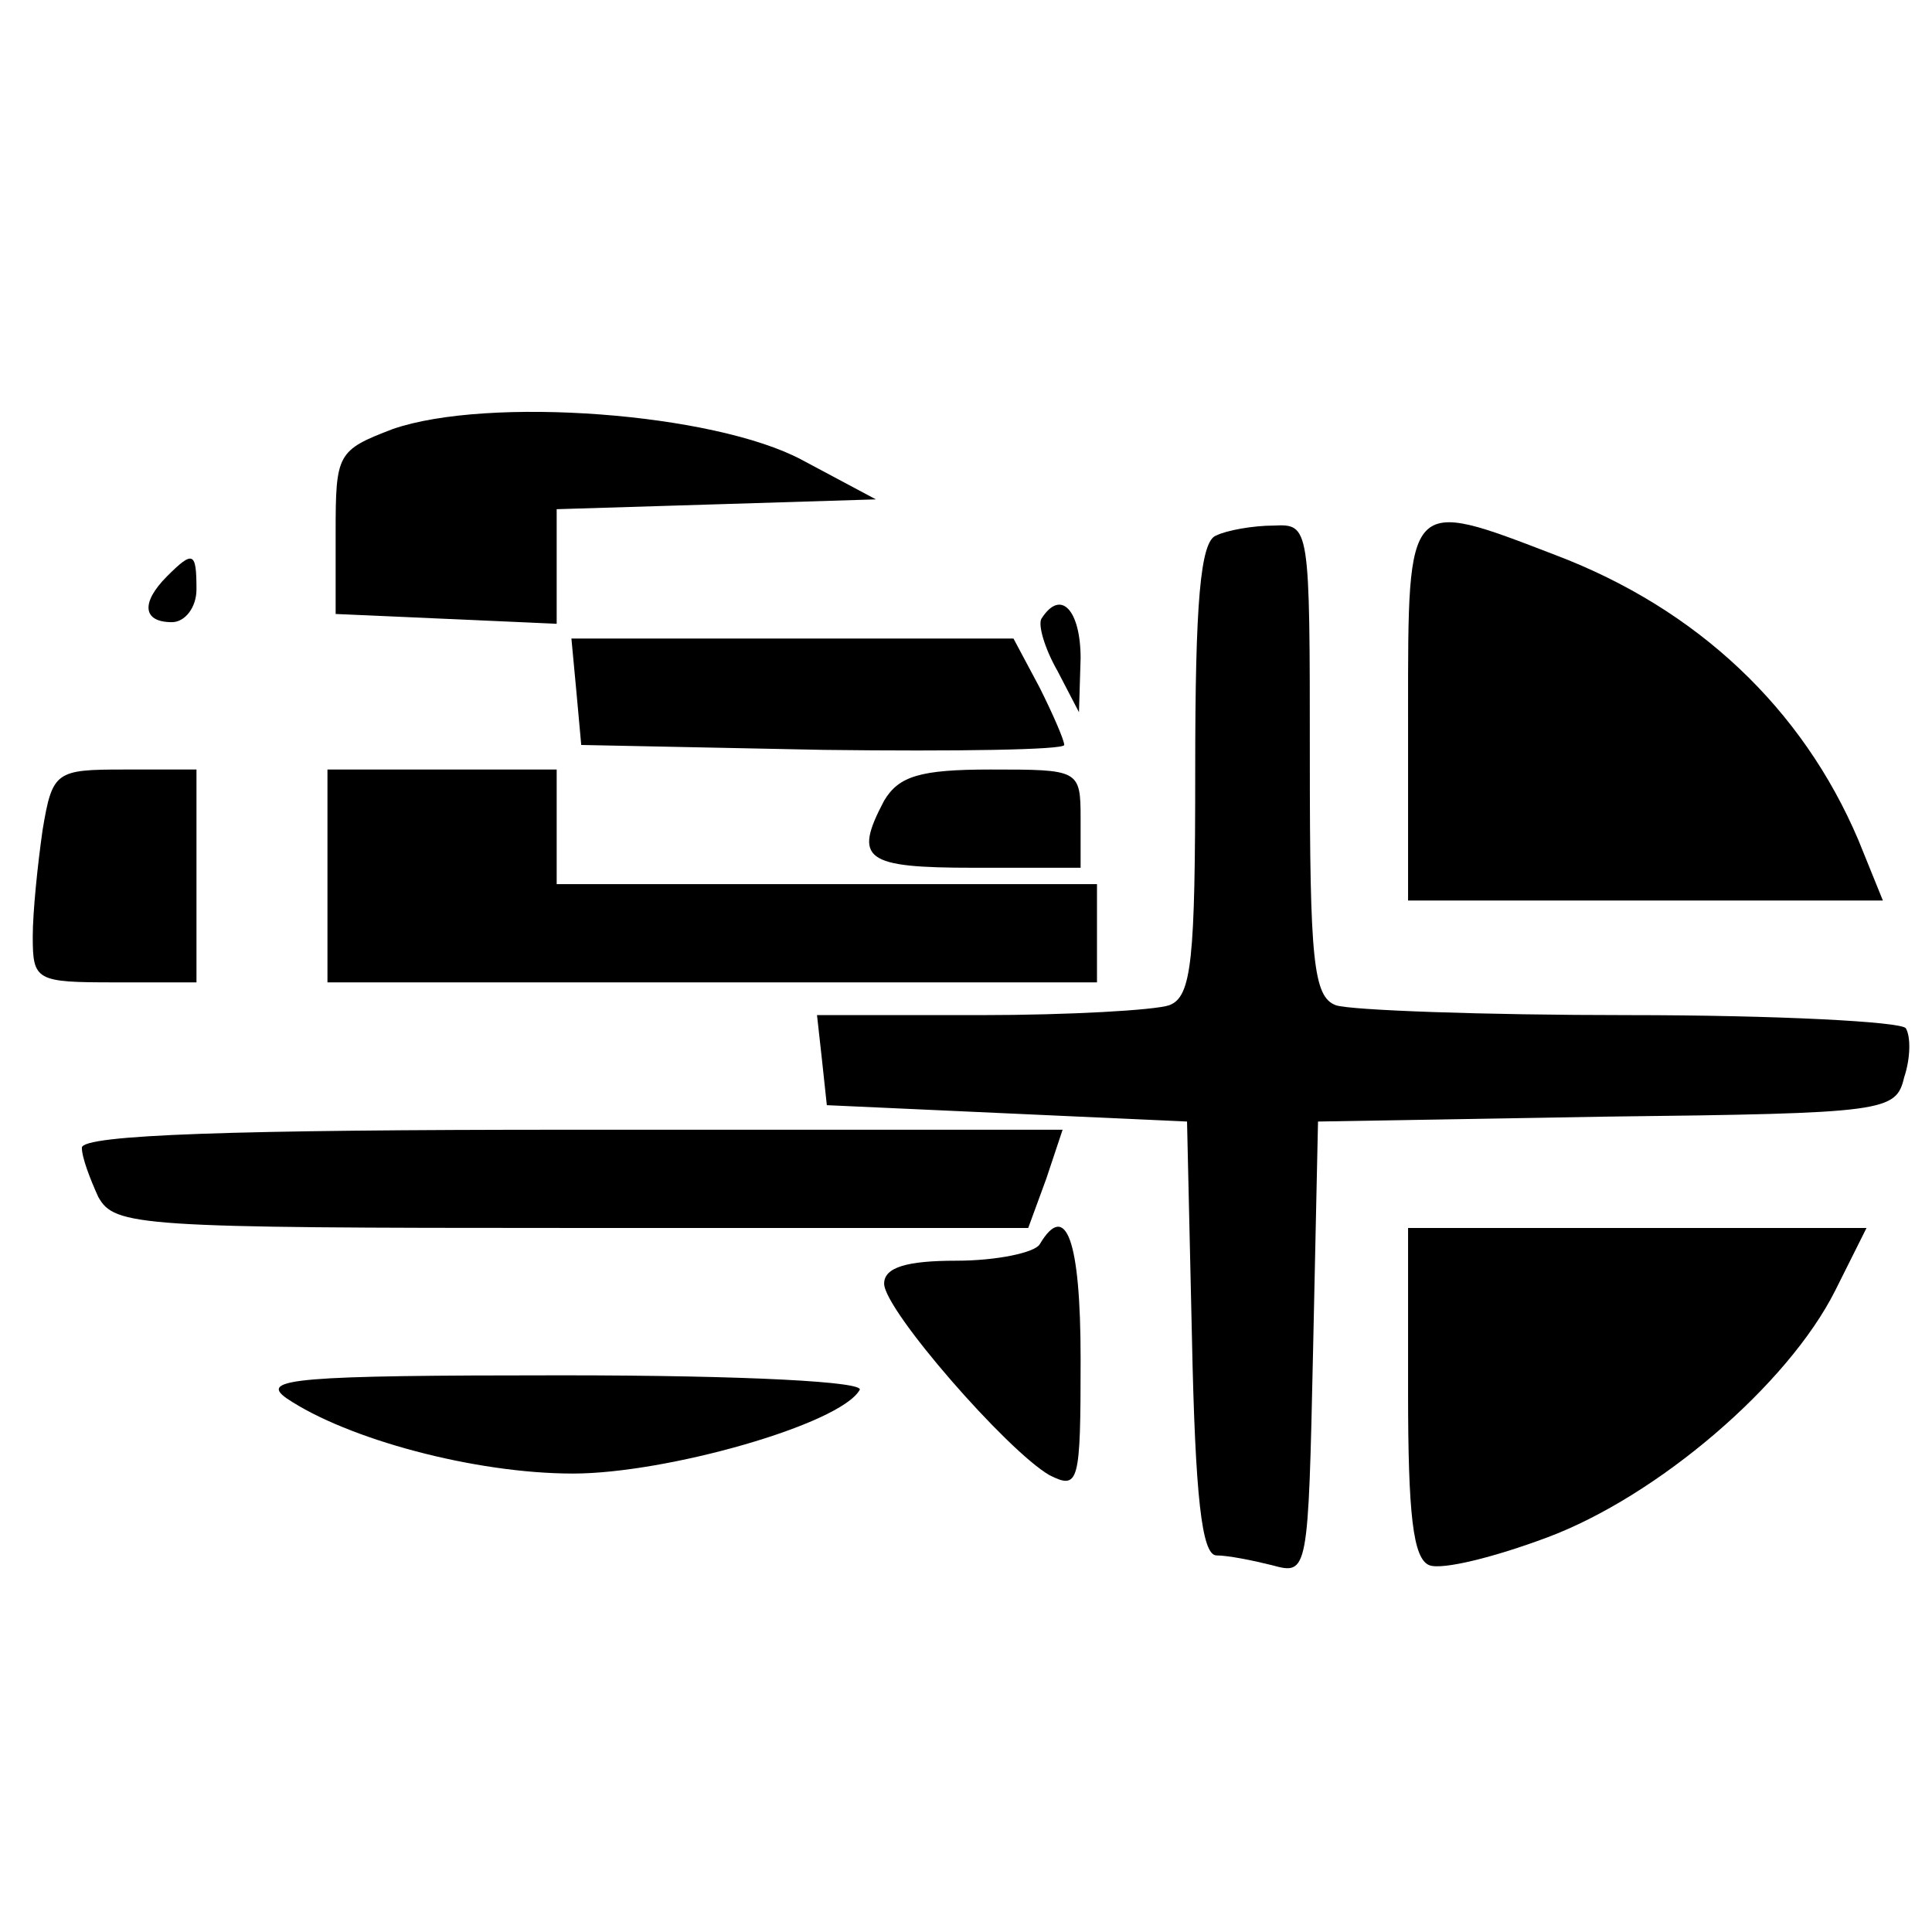
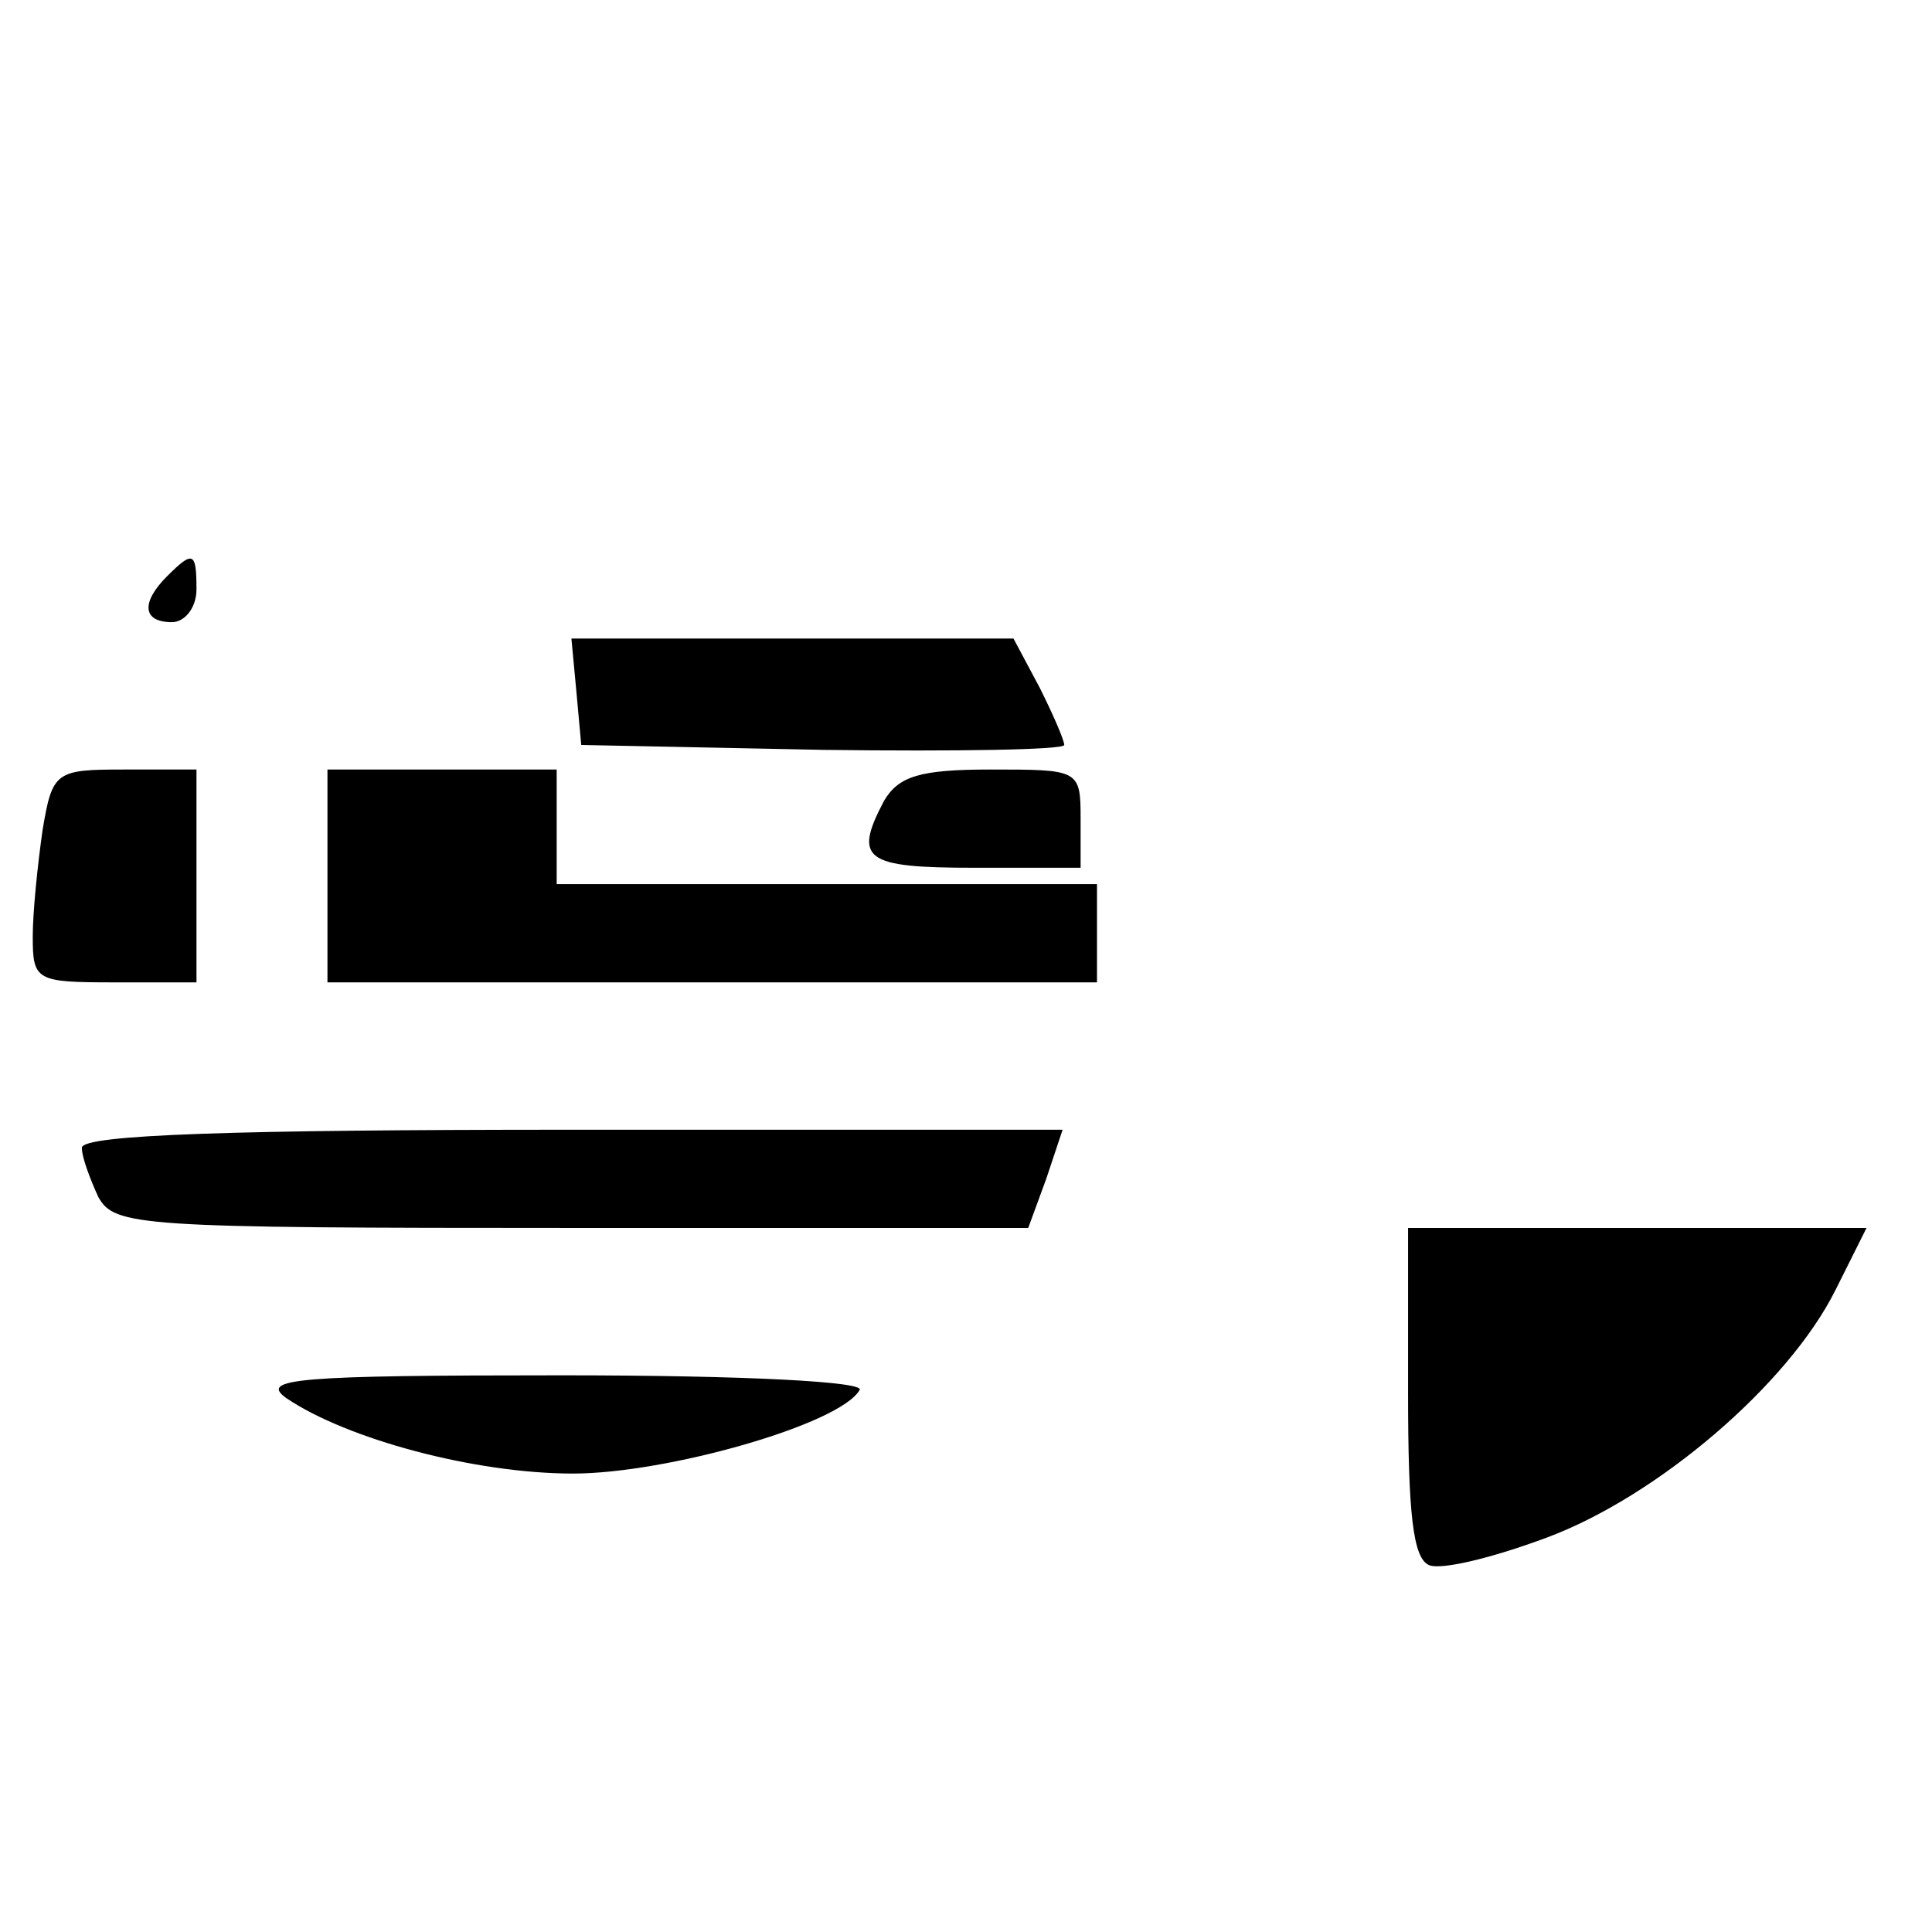
<svg xmlns="http://www.w3.org/2000/svg" version="1.0" width="118pt" height="118pt" viewBox="0 0 118 118" preserveAspectRatio="xMidYMid meet">
  <g transform="translate(0,118) scale(0.1,-0.1)" fill="#000000" stroke="none">
-     <path d="M240 918 c-34 -13 -35 -15 -35 -63 l0 -50 68 -3 67 -3 0 35 0 35 98 3 97 3 -45 24 c-54 29 -192 39 -250 19z" />
-     <path d="M743 853 c-10 -3 -13 -42 -13 -143 0 -116 -2 -139 -16 -144 -9 -3 -61 -6 -115 -6 l-100 0 3 -27 3 -28 110 -5 110 -5 3 -132 c2 -97 6 -133 15 -133 7 0 22 -3 34 -6 22 -6 22 -5 25 132 l3 139 176 3 c171 2 177 3 182 24 4 12 4 25 1 30 -3 4 -79 8 -169 8 -90 0 -170 3 -179 6 -14 5 -16 28 -16 150 0 143 0 144 -22 143 -13 0 -29 -3 -35 -6z" />
-     <path d="M860 745 l0 -115 145 0 145 0 -15 37 c-34 80 -98 141 -185 174 -91 35 -90 36 -90 -96z" />
    <path d="M102 828 c-16 -16 -15 -28 3 -28 8 0 15 9 15 20 0 23 -2 24 -18 8z" />
-     <path d="M636 802 c-2 -4 2 -18 10 -32 l13 -25 1 33 c0 29 -12 43 -24 24z" />
    <path d="M352 758 l3 -33 148 -3 c81 -1 147 0 147 3 0 3 -7 19 -15 35 l-16 30 -135 0 -135 0 3 -32z" />
    <path d="M26 673 c-3 -21 -6 -50 -6 -65 0 -27 2 -28 50 -28 l50 0 0 65 0 65 -44 0 c-42 0 -44 -1 -50 -37z" />
    <path d="M200 645 l0 -65 235 0 235 0 0 30 0 30 -165 0 -165 0 0 35 0 35 -70 0 -70 0 0 -65z" />
    <path d="M540 691 c-19 -36 -12 -41 55 -41 l65 0 0 30 c0 30 -1 30 -55 30 -43 0 -56 -4 -65 -19z" />
    <path d="M50 479 c0 -6 5 -19 10 -30 10 -18 24 -19 289 -19 l279 0 11 30 10 30 -300 0 c-205 0 -299 -3 -299 -11z" />
-     <path d="M635 420 c-3 -5 -26 -10 -51 -10 -30 0 -44 -4 -44 -14 0 -16 75 -102 101 -117 18 -9 19 -5 19 71 0 73 -9 97 -25 70z" />
    <path d="M860 330 c0 -75 3 -102 13 -106 8 -3 40 5 72 17 67 25 147 93 176 151 l19 38 -140 0 -140 0 0 -100z" />
    <path d="M175 326 c37 -25 115 -46 175 -46 57 0 163 30 175 51 4 5 -68 9 -182 9 -162 0 -185 -2 -168 -14z" />
  </g>
</svg>